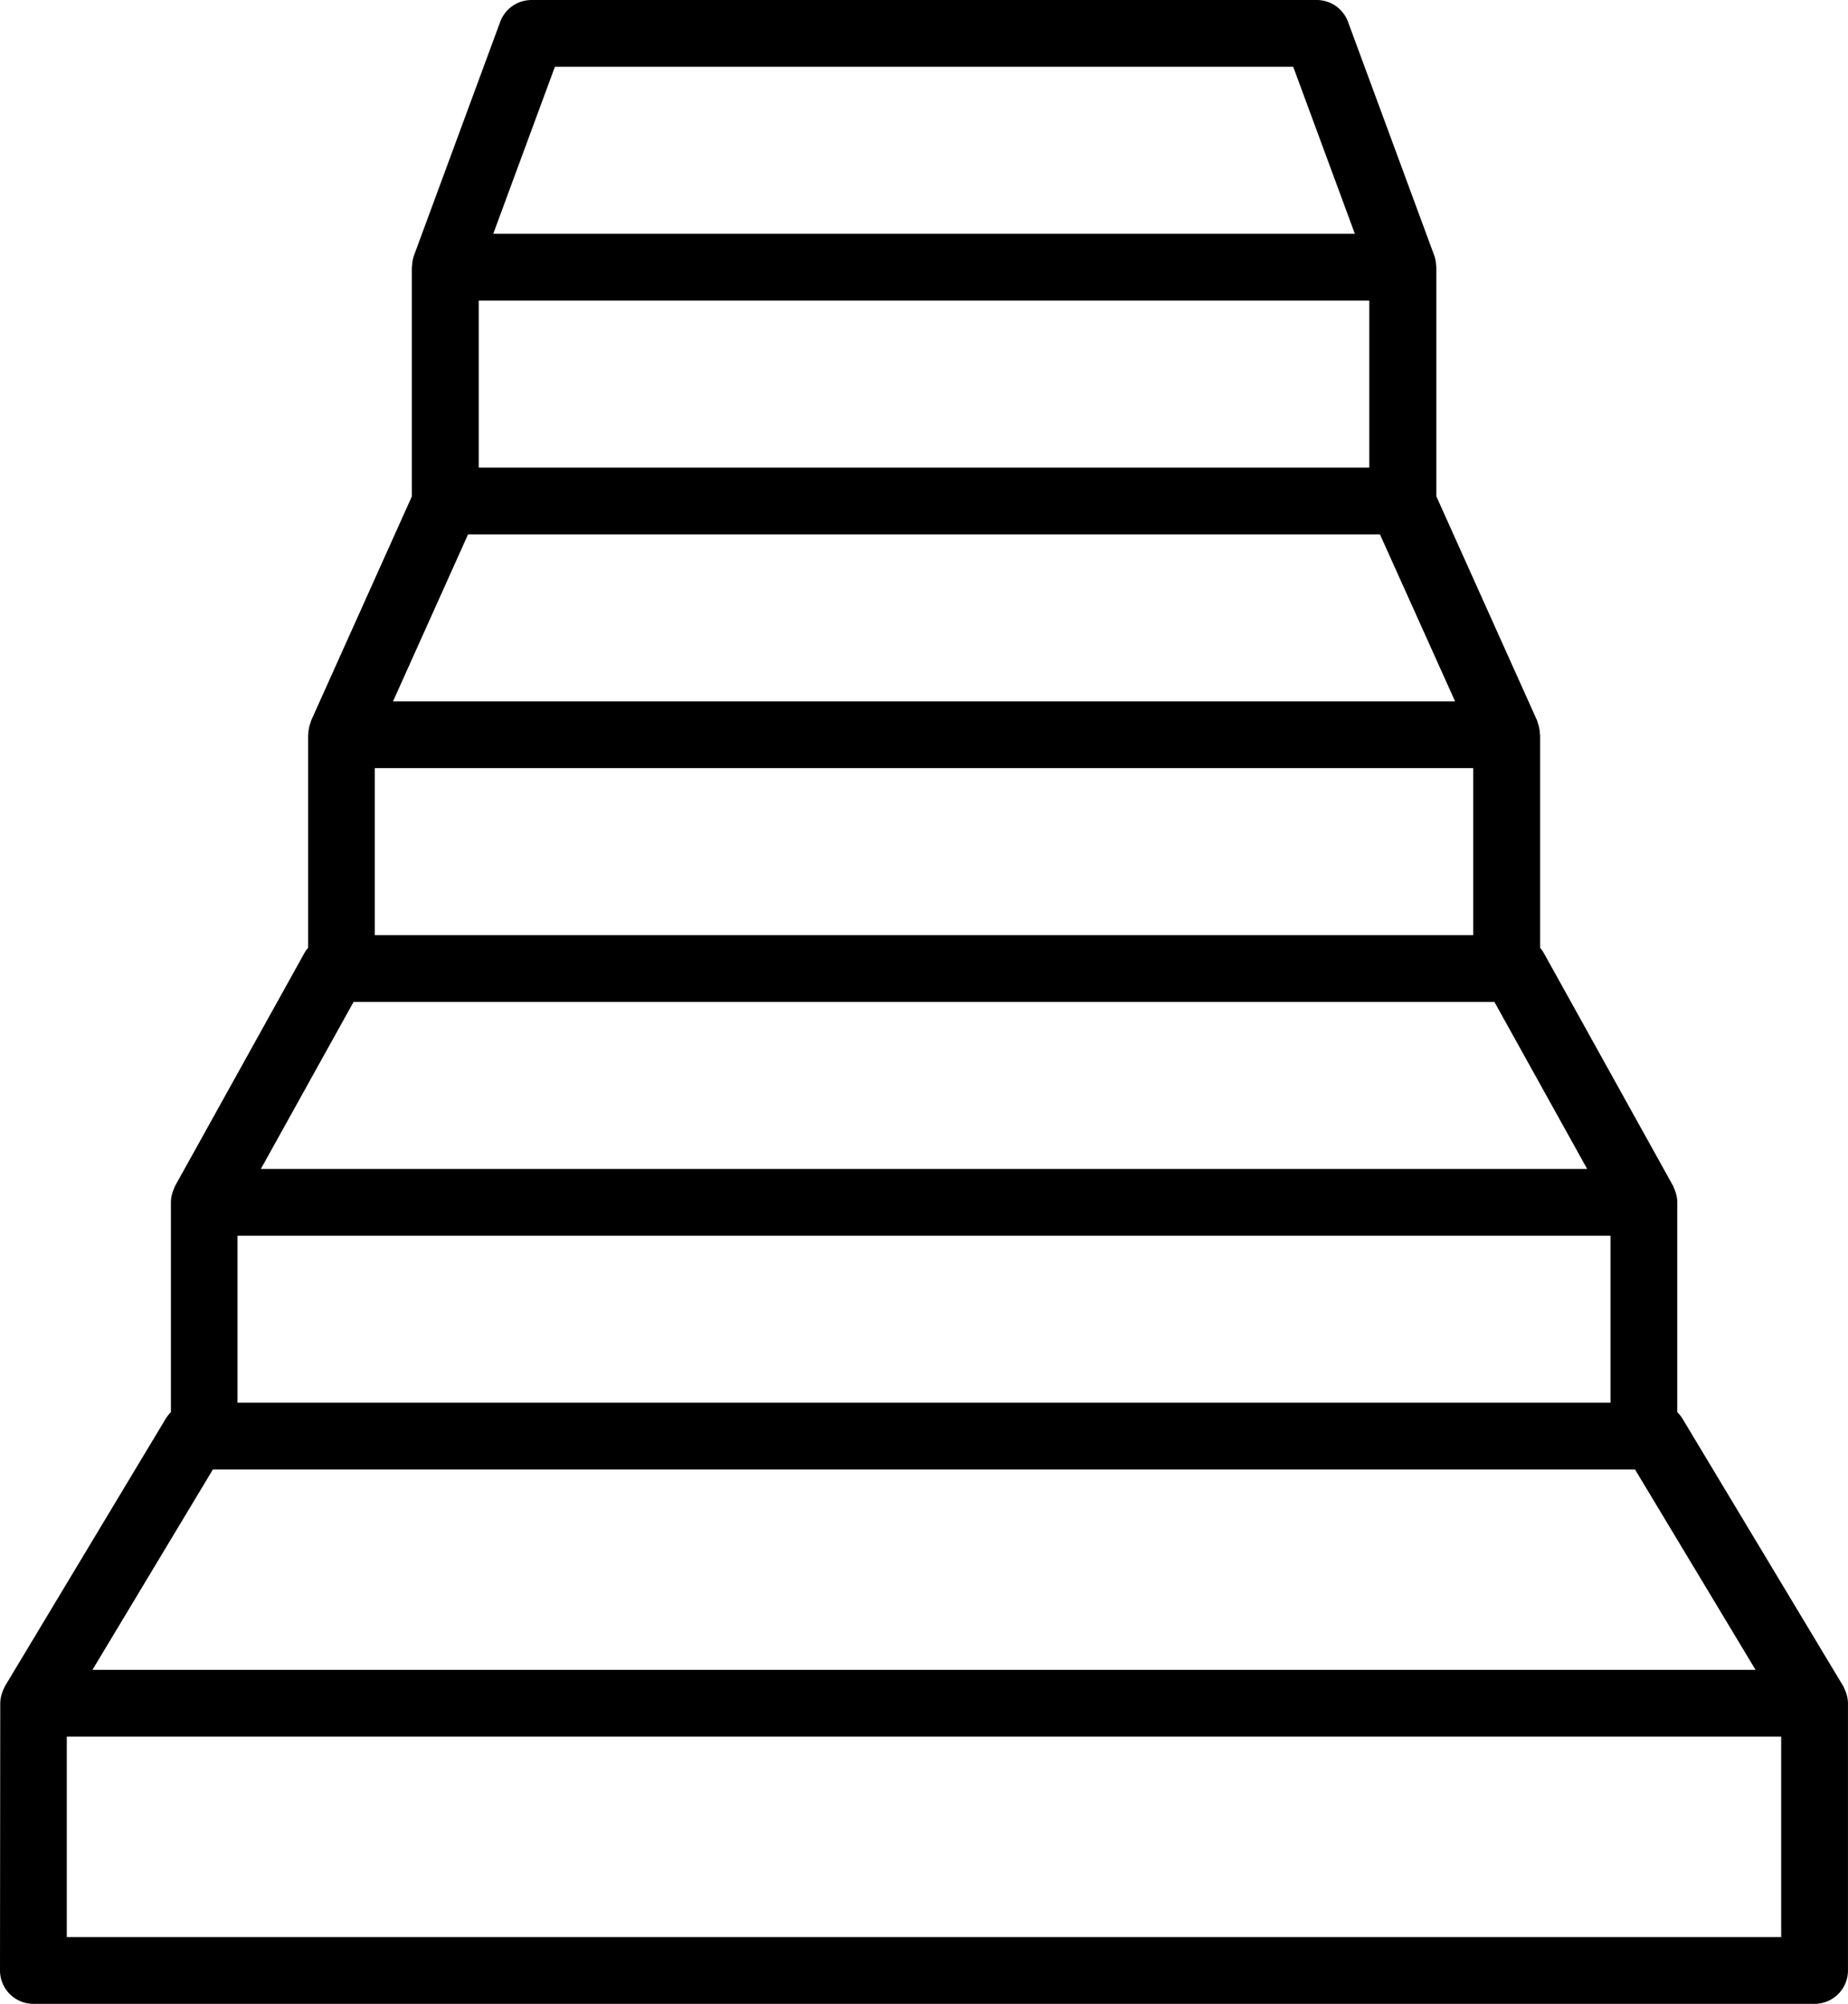
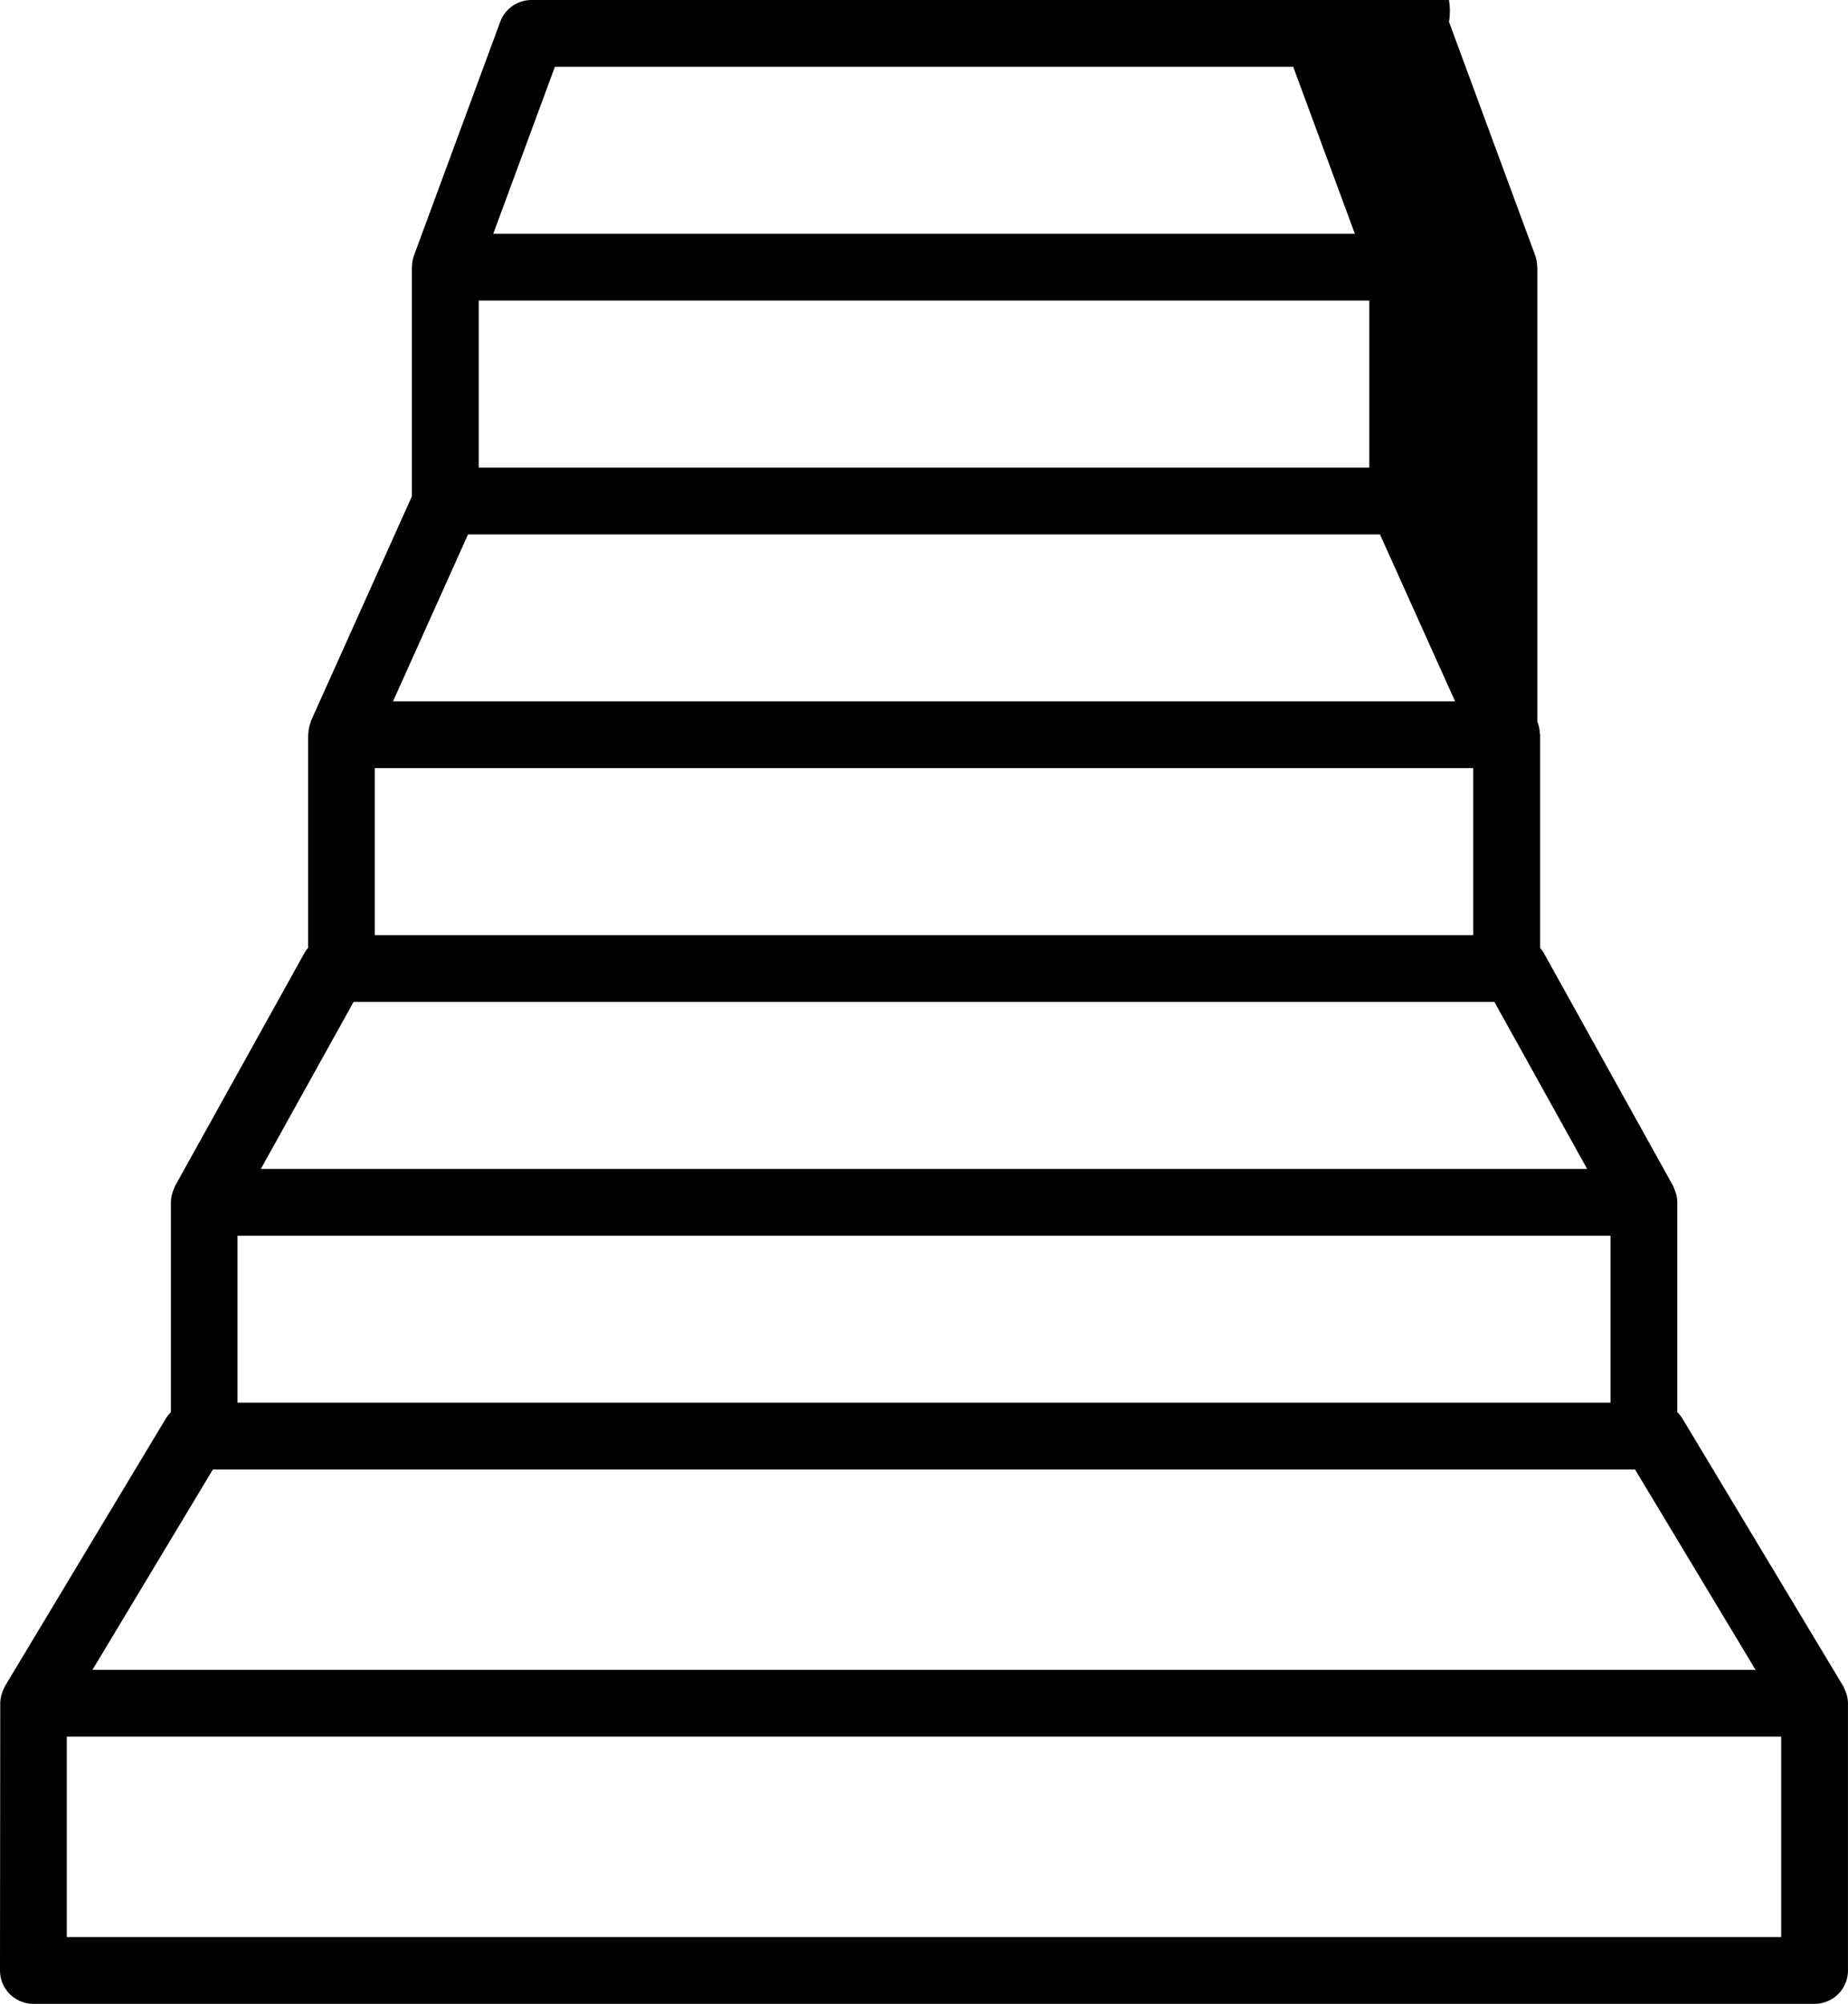
<svg xmlns="http://www.w3.org/2000/svg" width="66.401" height="72" viewBox="0 0 66.401 72">
-   <path id="stairs" d="M4.333,72.8a1.2,1.2,0,0,0,1.2,1.2h64a1.2,1.2,0,0,0,1.2-1.2V63.2s0,0,0-.006a1.194,1.194,0,0,0-.083-.411c-.013-.034-.027-.066-.043-.1s-.025-.07-.045-.1l-5.77-9.6a1.2,1.2,0,0,0-.192-.242V45.2c0-.008,0-.015,0-.023a1.193,1.193,0,0,0-.078-.385c-.013-.034-.024-.067-.039-.1s-.016-.051-.029-.074l-4.664-8.4a1.168,1.168,0,0,0-.118-.159V28.4c0-.019-.01-.034-.011-.053a1.186,1.186,0,0,0-.076-.378c-.006-.015-.008-.032-.014-.047s0-.01,0-.014l-3.628-8.074V11.6c0-.014-.007-.025-.008-.038a1.186,1.186,0,0,0-.066-.377l-3.1-8.4A1.2,1.2,0,0,0,51.632,2h-28.2a1.2,1.2,0,0,0-1.126.785l-3.1,8.4a1.185,1.185,0,0,0-.066.377c0,.014-.008.025-.008.039v8.234l-3.628,8.074s0,.01,0,.014-.008.031-.014.046a1.19,1.19,0,0,0-.076.378c0,.019-.011.034-.011.053v7.659a1.178,1.178,0,0,0-.118.159l-4.664,8.4c-.013.024-.018.05-.03.075s-.027.065-.039.1a1.193,1.193,0,0,0-.078.386c0,.008,0,.015,0,.023v7.54a1.2,1.2,0,0,0-.192.242l-5.77,9.6c-.02.033-.028.069-.045.1s-.03.064-.042.1a1.194,1.194,0,0,0-.083.411s0,0,0,.006Zm64-1.2H6.733V64.4h61.6ZM12.867,46.4H62.2v6H12.867ZM17.8,29.6H57.267v6H17.8Zm3.734-16.8h32v6h-32Zm2.737-8.4H50.8l2.215,6H22.056ZM21.151,21.2H53.916l2.7,6H18.455ZM17.037,38H58.029l3.332,6H13.706ZM11.982,54.8h51.1L67.413,62H7.654Z" transform="translate(-4.333 -2)" />
+   <path id="stairs" d="M4.333,72.8a1.2,1.2,0,0,0,1.2,1.2h64a1.2,1.2,0,0,0,1.2-1.2V63.2s0,0,0-.006a1.194,1.194,0,0,0-.083-.411c-.013-.034-.027-.066-.043-.1s-.025-.07-.045-.1l-5.77-9.6a1.2,1.2,0,0,0-.192-.242V45.2c0-.008,0-.015,0-.023a1.193,1.193,0,0,0-.078-.385c-.013-.034-.024-.067-.039-.1s-.016-.051-.029-.074l-4.664-8.4a1.168,1.168,0,0,0-.118-.159V28.4c0-.019-.01-.034-.011-.053a1.186,1.186,0,0,0-.076-.378c-.006-.015-.008-.032-.014-.047s0-.01,0-.014V11.6c0-.014-.007-.025-.008-.038a1.186,1.186,0,0,0-.066-.377l-3.1-8.4A1.2,1.2,0,0,0,51.632,2h-28.2a1.2,1.2,0,0,0-1.126.785l-3.1,8.4a1.185,1.185,0,0,0-.066.377c0,.014-.008.025-.008.039v8.234l-3.628,8.074s0,.01,0,.014-.008.031-.014.046a1.19,1.19,0,0,0-.076.378c0,.019-.011.034-.011.053v7.659a1.178,1.178,0,0,0-.118.159l-4.664,8.4c-.013.024-.018.05-.03.075s-.027.065-.039.1a1.193,1.193,0,0,0-.078.386c0,.008,0,.015,0,.023v7.54a1.2,1.2,0,0,0-.192.242l-5.77,9.6c-.02.033-.028.069-.045.1s-.03.064-.042.1a1.194,1.194,0,0,0-.083.411s0,0,0,.006Zm64-1.2H6.733V64.4h61.6ZM12.867,46.4H62.2v6H12.867ZM17.8,29.6H57.267v6H17.8Zm3.734-16.8h32v6h-32Zm2.737-8.4H50.8l2.215,6H22.056ZM21.151,21.2H53.916l2.7,6H18.455ZM17.037,38H58.029l3.332,6H13.706ZM11.982,54.8h51.1L67.413,62H7.654Z" transform="translate(-4.333 -2)" />
</svg>